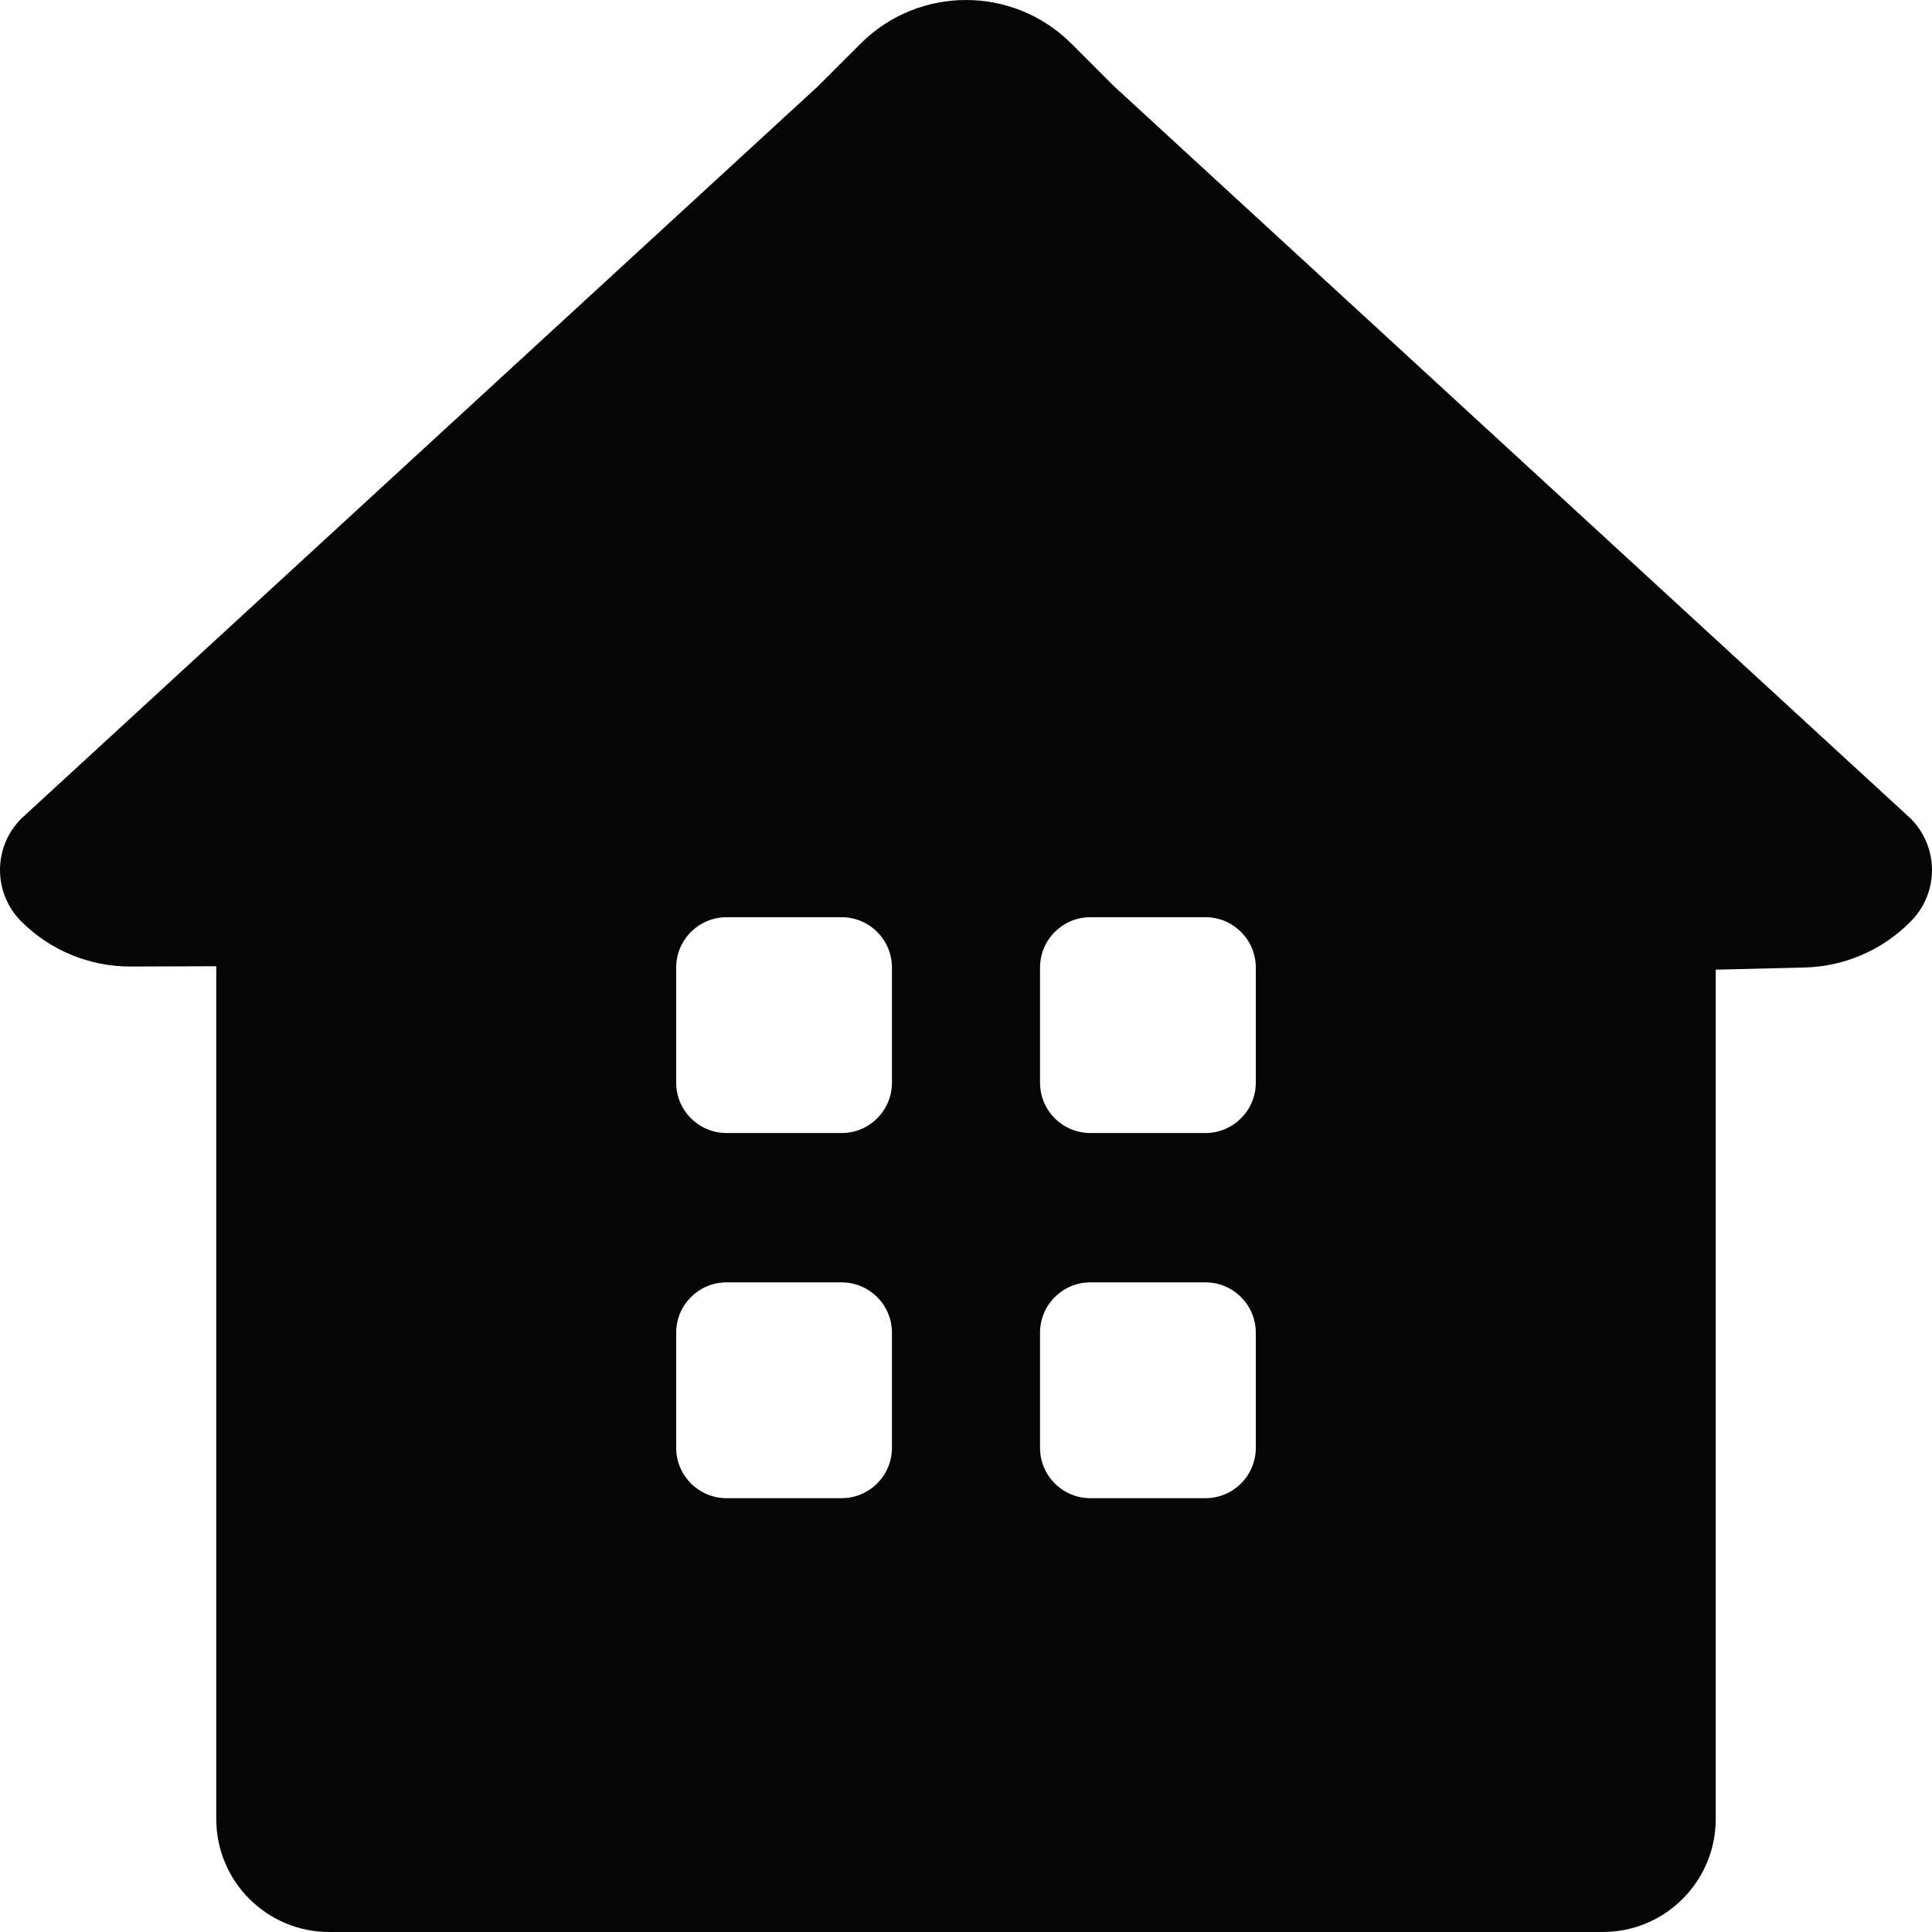
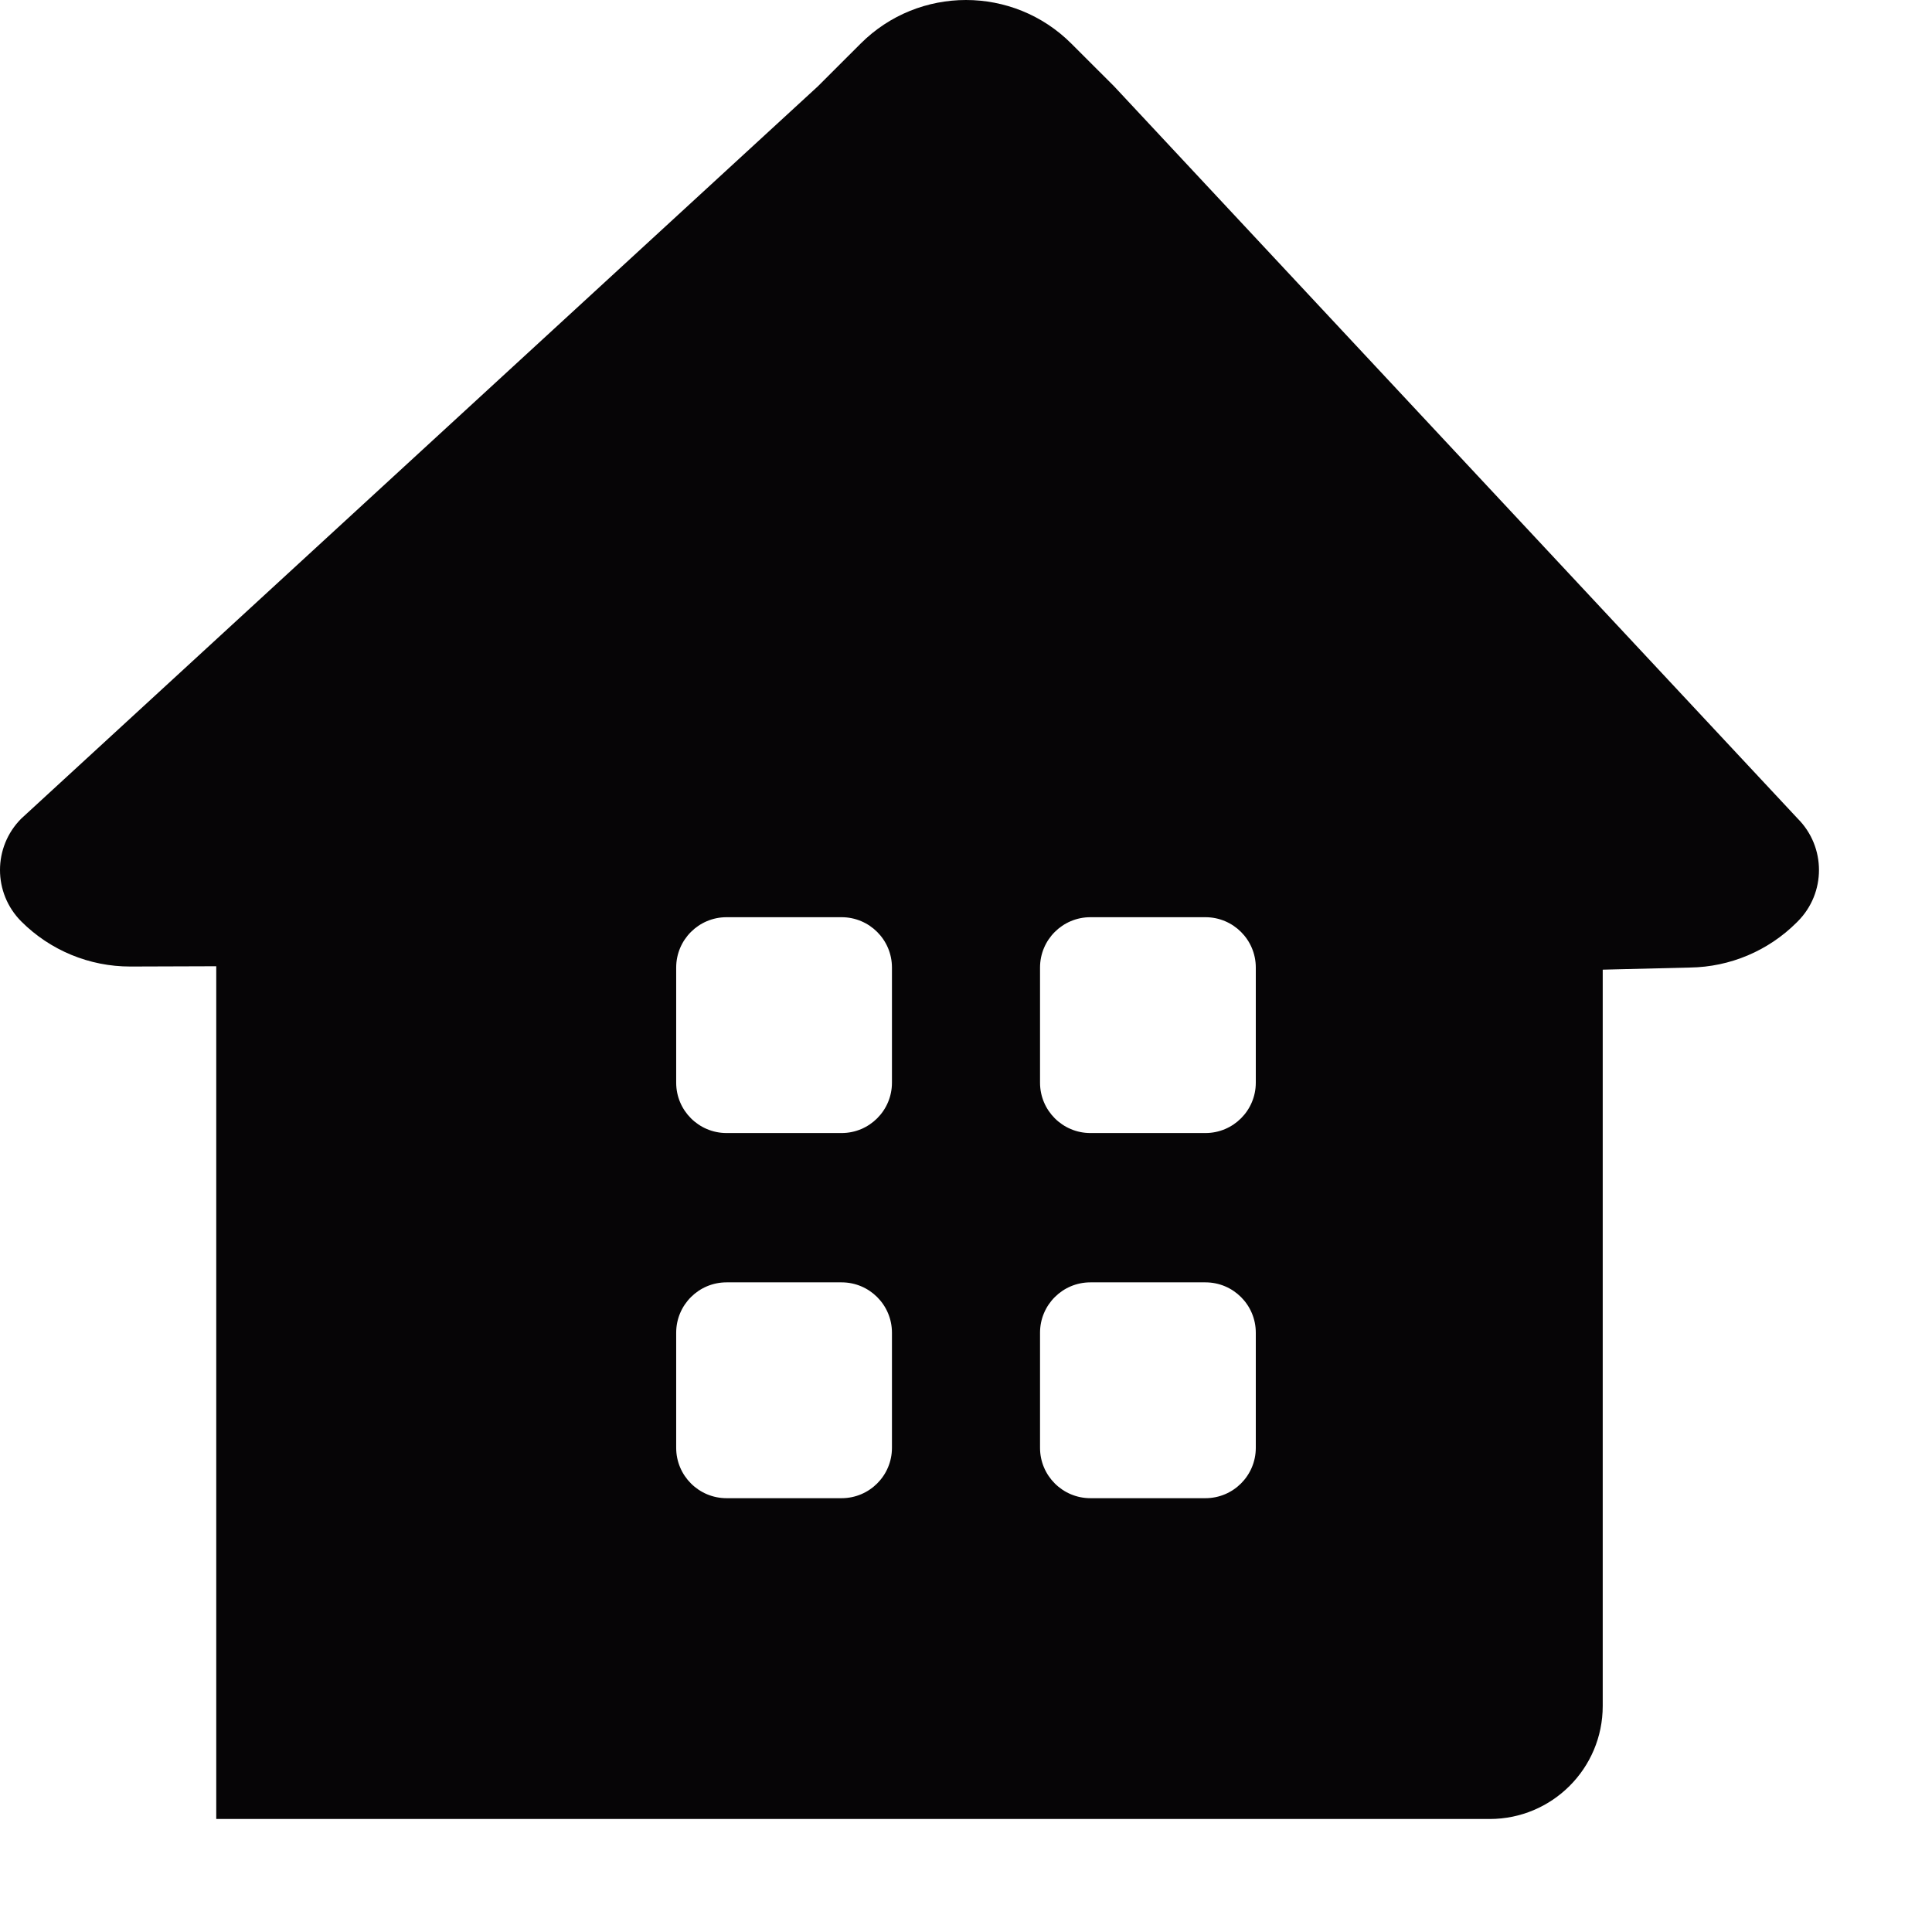
<svg xmlns="http://www.w3.org/2000/svg" version="1.1" id="_x32_" x="0px" y="0px" viewBox="0 0 150 150" style="enable-background:new 0 0 150 150;" xml:space="preserve">
  <style type="text/css">
	.st0{fill:#060506;}
</style>
  <g>
-     <path class="st0" d="M86.499,6.702l-3.318-3.315c-4.52-4.516-11.843-4.516-16.363,0l-3.318,3.315L1.655,63.552   c-2.207,2.207-2.206,5.784,0,7.991l0,0c2.245,2.245,5.293,3.504,8.468,3.498l6.667-0.022v66.207c0,4.846,3.928,8.774,8.774,8.774   h98.871c4.846,0,8.774-3.928,8.774-8.774V75.285l6.779-0.166c3.109-0.044,6.079-1.299,8.278-3.497l0.078-0.078   c2.206-2.207,2.207-5.784,0-7.991L86.499,6.702z M65.341,116.319h-8.932c-2.159,0-3.91-1.75-3.91-3.91v-8.937   c0-2.159,1.75-3.91,3.91-3.91h8.932c2.159,0,3.91,1.75,3.91,3.91v8.937C69.251,114.568,67.5,116.319,65.341,116.319z    M65.341,87.969h-8.932c-2.159,0-3.91-1.75-3.91-3.91v-8.937c0-2.159,1.75-3.91,3.91-3.91h8.932c2.159,0,3.91,1.75,3.91,3.91v8.937   C69.251,86.219,67.5,87.969,65.341,87.969z M93.59,116.319h-8.932c-2.159,0-3.91-1.75-3.91-3.91v-8.937   c0-2.159,1.75-3.91,3.91-3.91h8.932c2.159,0,3.91,1.75,3.91,3.91v8.937C97.499,114.568,95.749,116.319,93.59,116.319z    M93.59,87.969h-8.932c-2.159,0-3.91-1.75-3.91-3.91v-8.937c0-2.159,1.75-3.91,3.91-3.91h8.932c2.159,0,3.91,1.75,3.91,3.91v8.937   C97.499,86.219,95.749,87.969,93.59,87.969z" />
+     <path class="st0" d="M86.499,6.702l-3.318-3.315c-4.52-4.516-11.843-4.516-16.363,0l-3.318,3.315L1.655,63.552   c-2.207,2.207-2.206,5.784,0,7.991l0,0c2.245,2.245,5.293,3.504,8.468,3.498l6.667-0.022v66.207h98.871c4.846,0,8.774-3.928,8.774-8.774V75.285l6.779-0.166c3.109-0.044,6.079-1.299,8.278-3.497l0.078-0.078   c2.206-2.207,2.207-5.784,0-7.991L86.499,6.702z M65.341,116.319h-8.932c-2.159,0-3.91-1.75-3.91-3.91v-8.937   c0-2.159,1.75-3.91,3.91-3.91h8.932c2.159,0,3.91,1.75,3.91,3.91v8.937C69.251,114.568,67.5,116.319,65.341,116.319z    M65.341,87.969h-8.932c-2.159,0-3.91-1.75-3.91-3.91v-8.937c0-2.159,1.75-3.91,3.91-3.91h8.932c2.159,0,3.91,1.75,3.91,3.91v8.937   C69.251,86.219,67.5,87.969,65.341,87.969z M93.59,116.319h-8.932c-2.159,0-3.91-1.75-3.91-3.91v-8.937   c0-2.159,1.75-3.91,3.91-3.91h8.932c2.159,0,3.91,1.75,3.91,3.91v8.937C97.499,114.568,95.749,116.319,93.59,116.319z    M93.59,87.969h-8.932c-2.159,0-3.91-1.75-3.91-3.91v-8.937c0-2.159,1.75-3.91,3.91-3.91h8.932c2.159,0,3.91,1.75,3.91,3.91v8.937   C97.499,86.219,95.749,87.969,93.59,87.969z" />
  </g>
</svg>